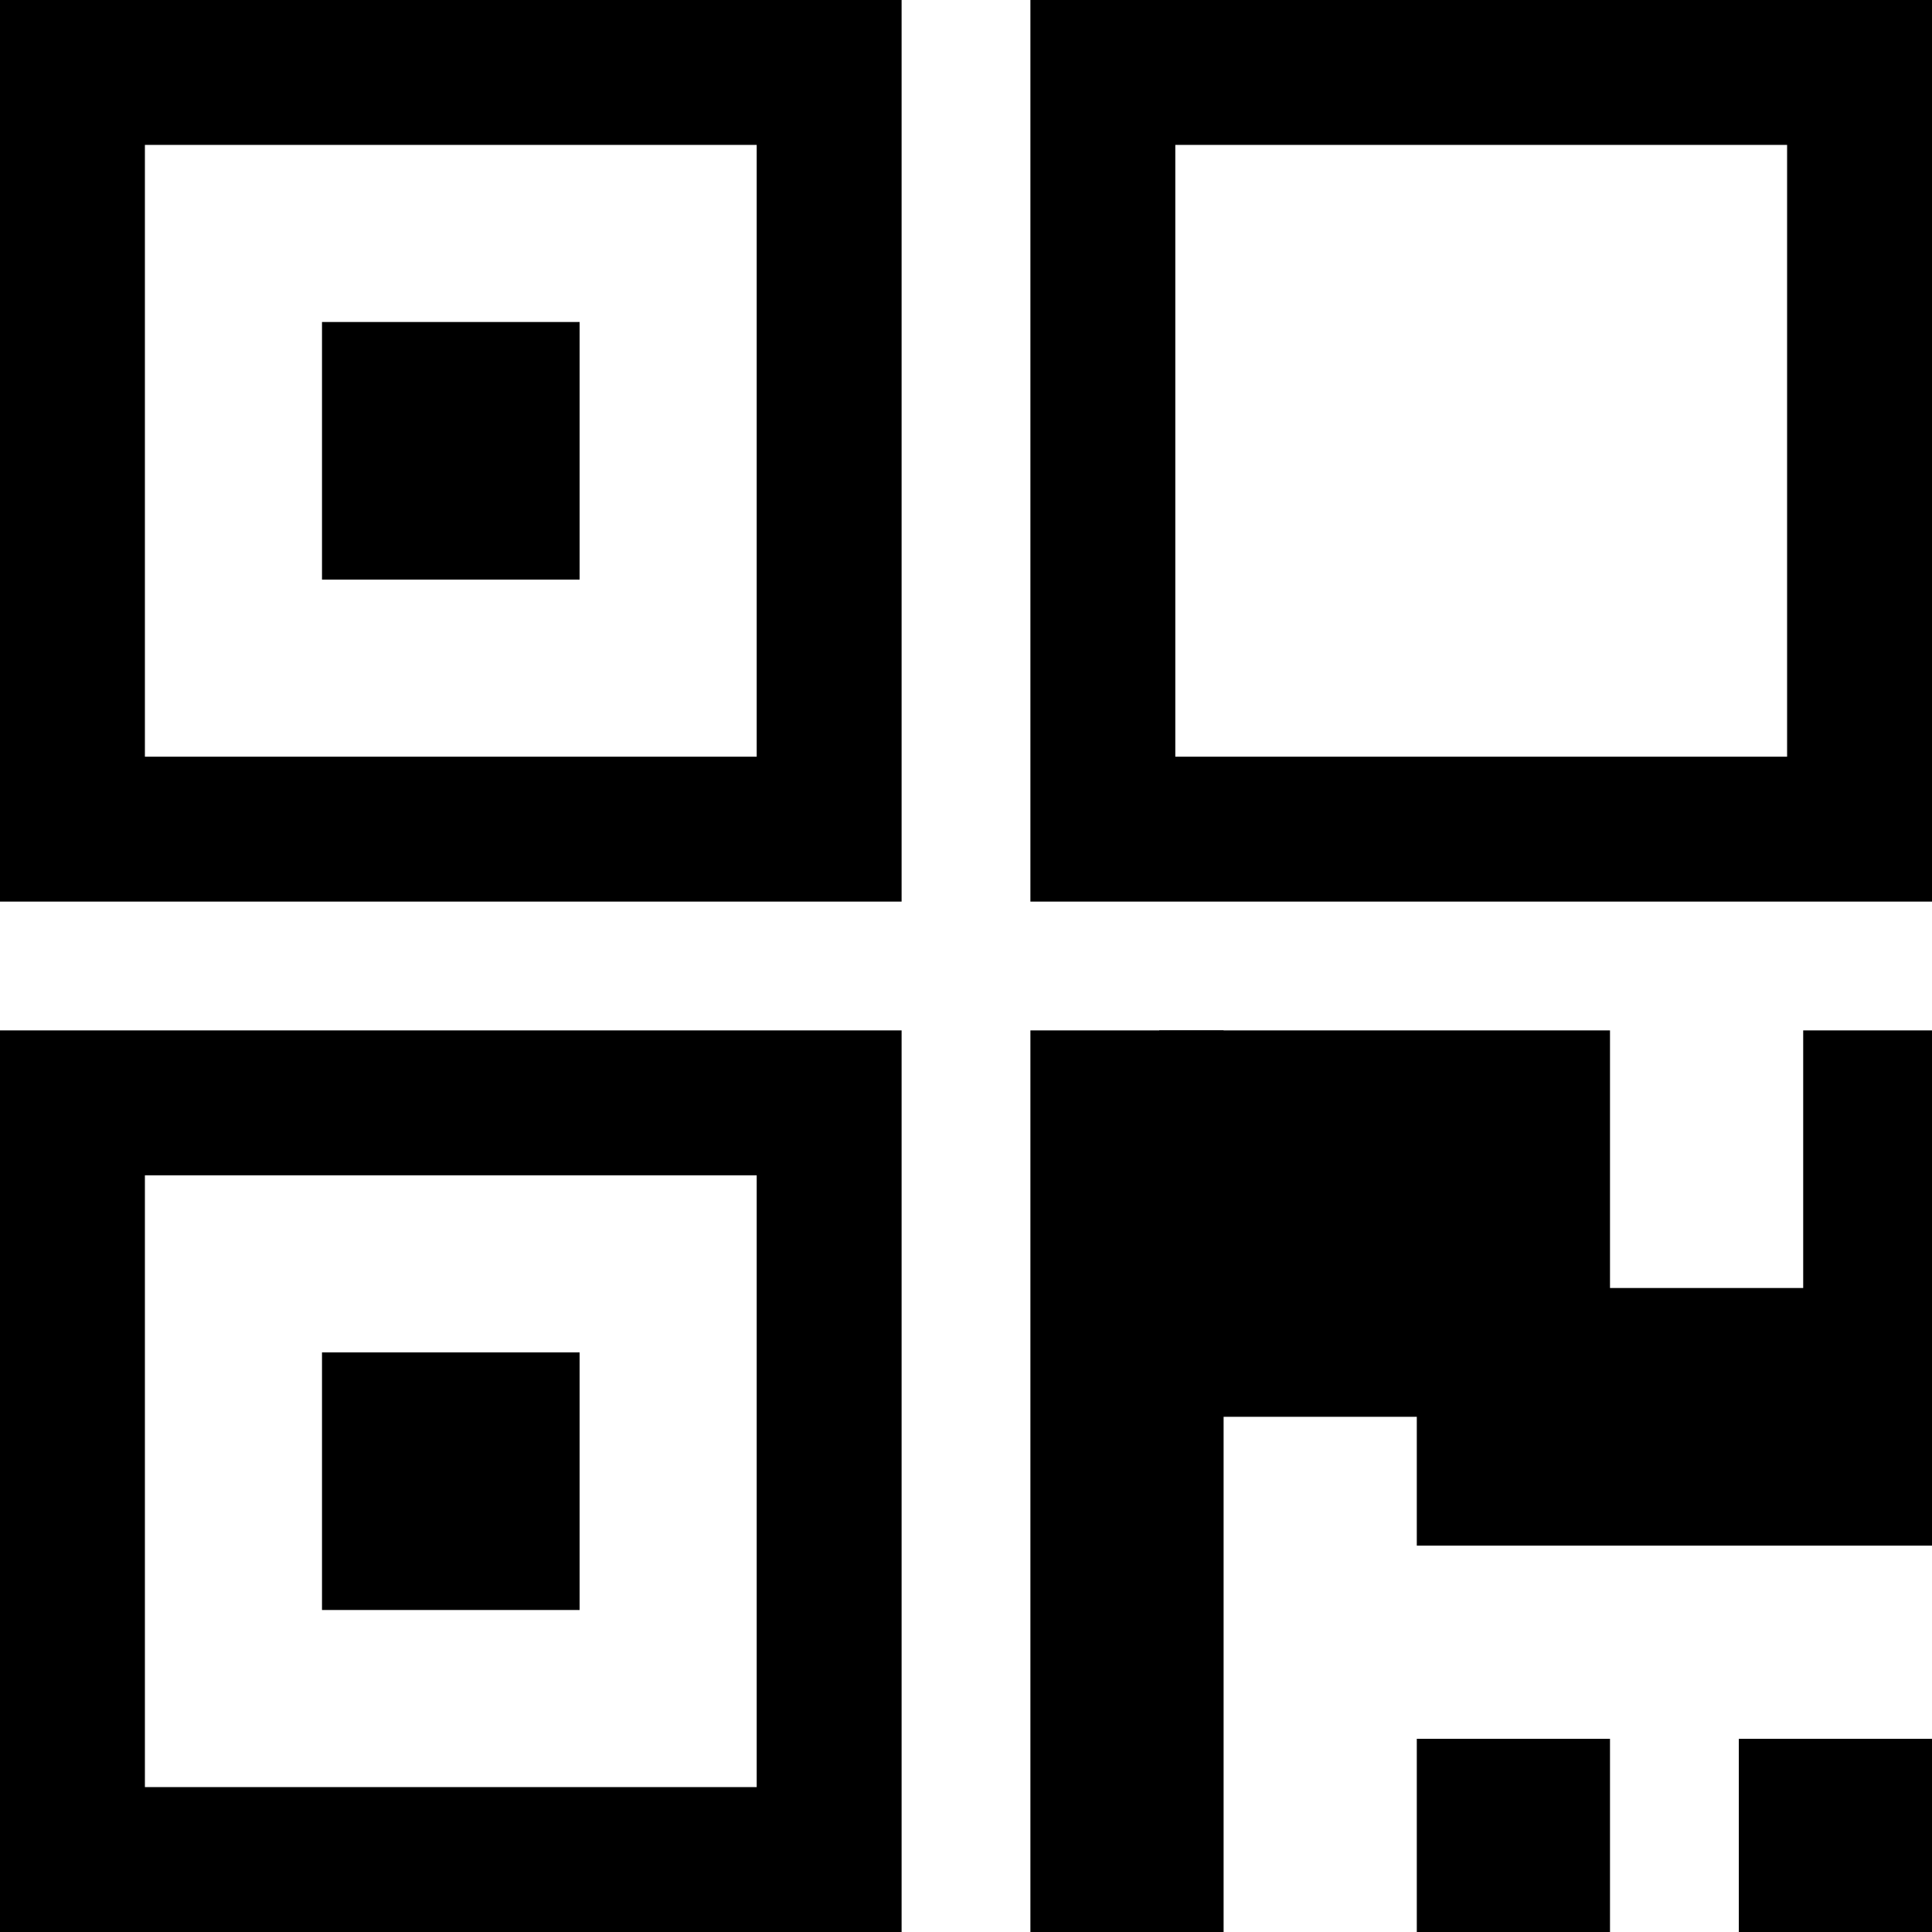
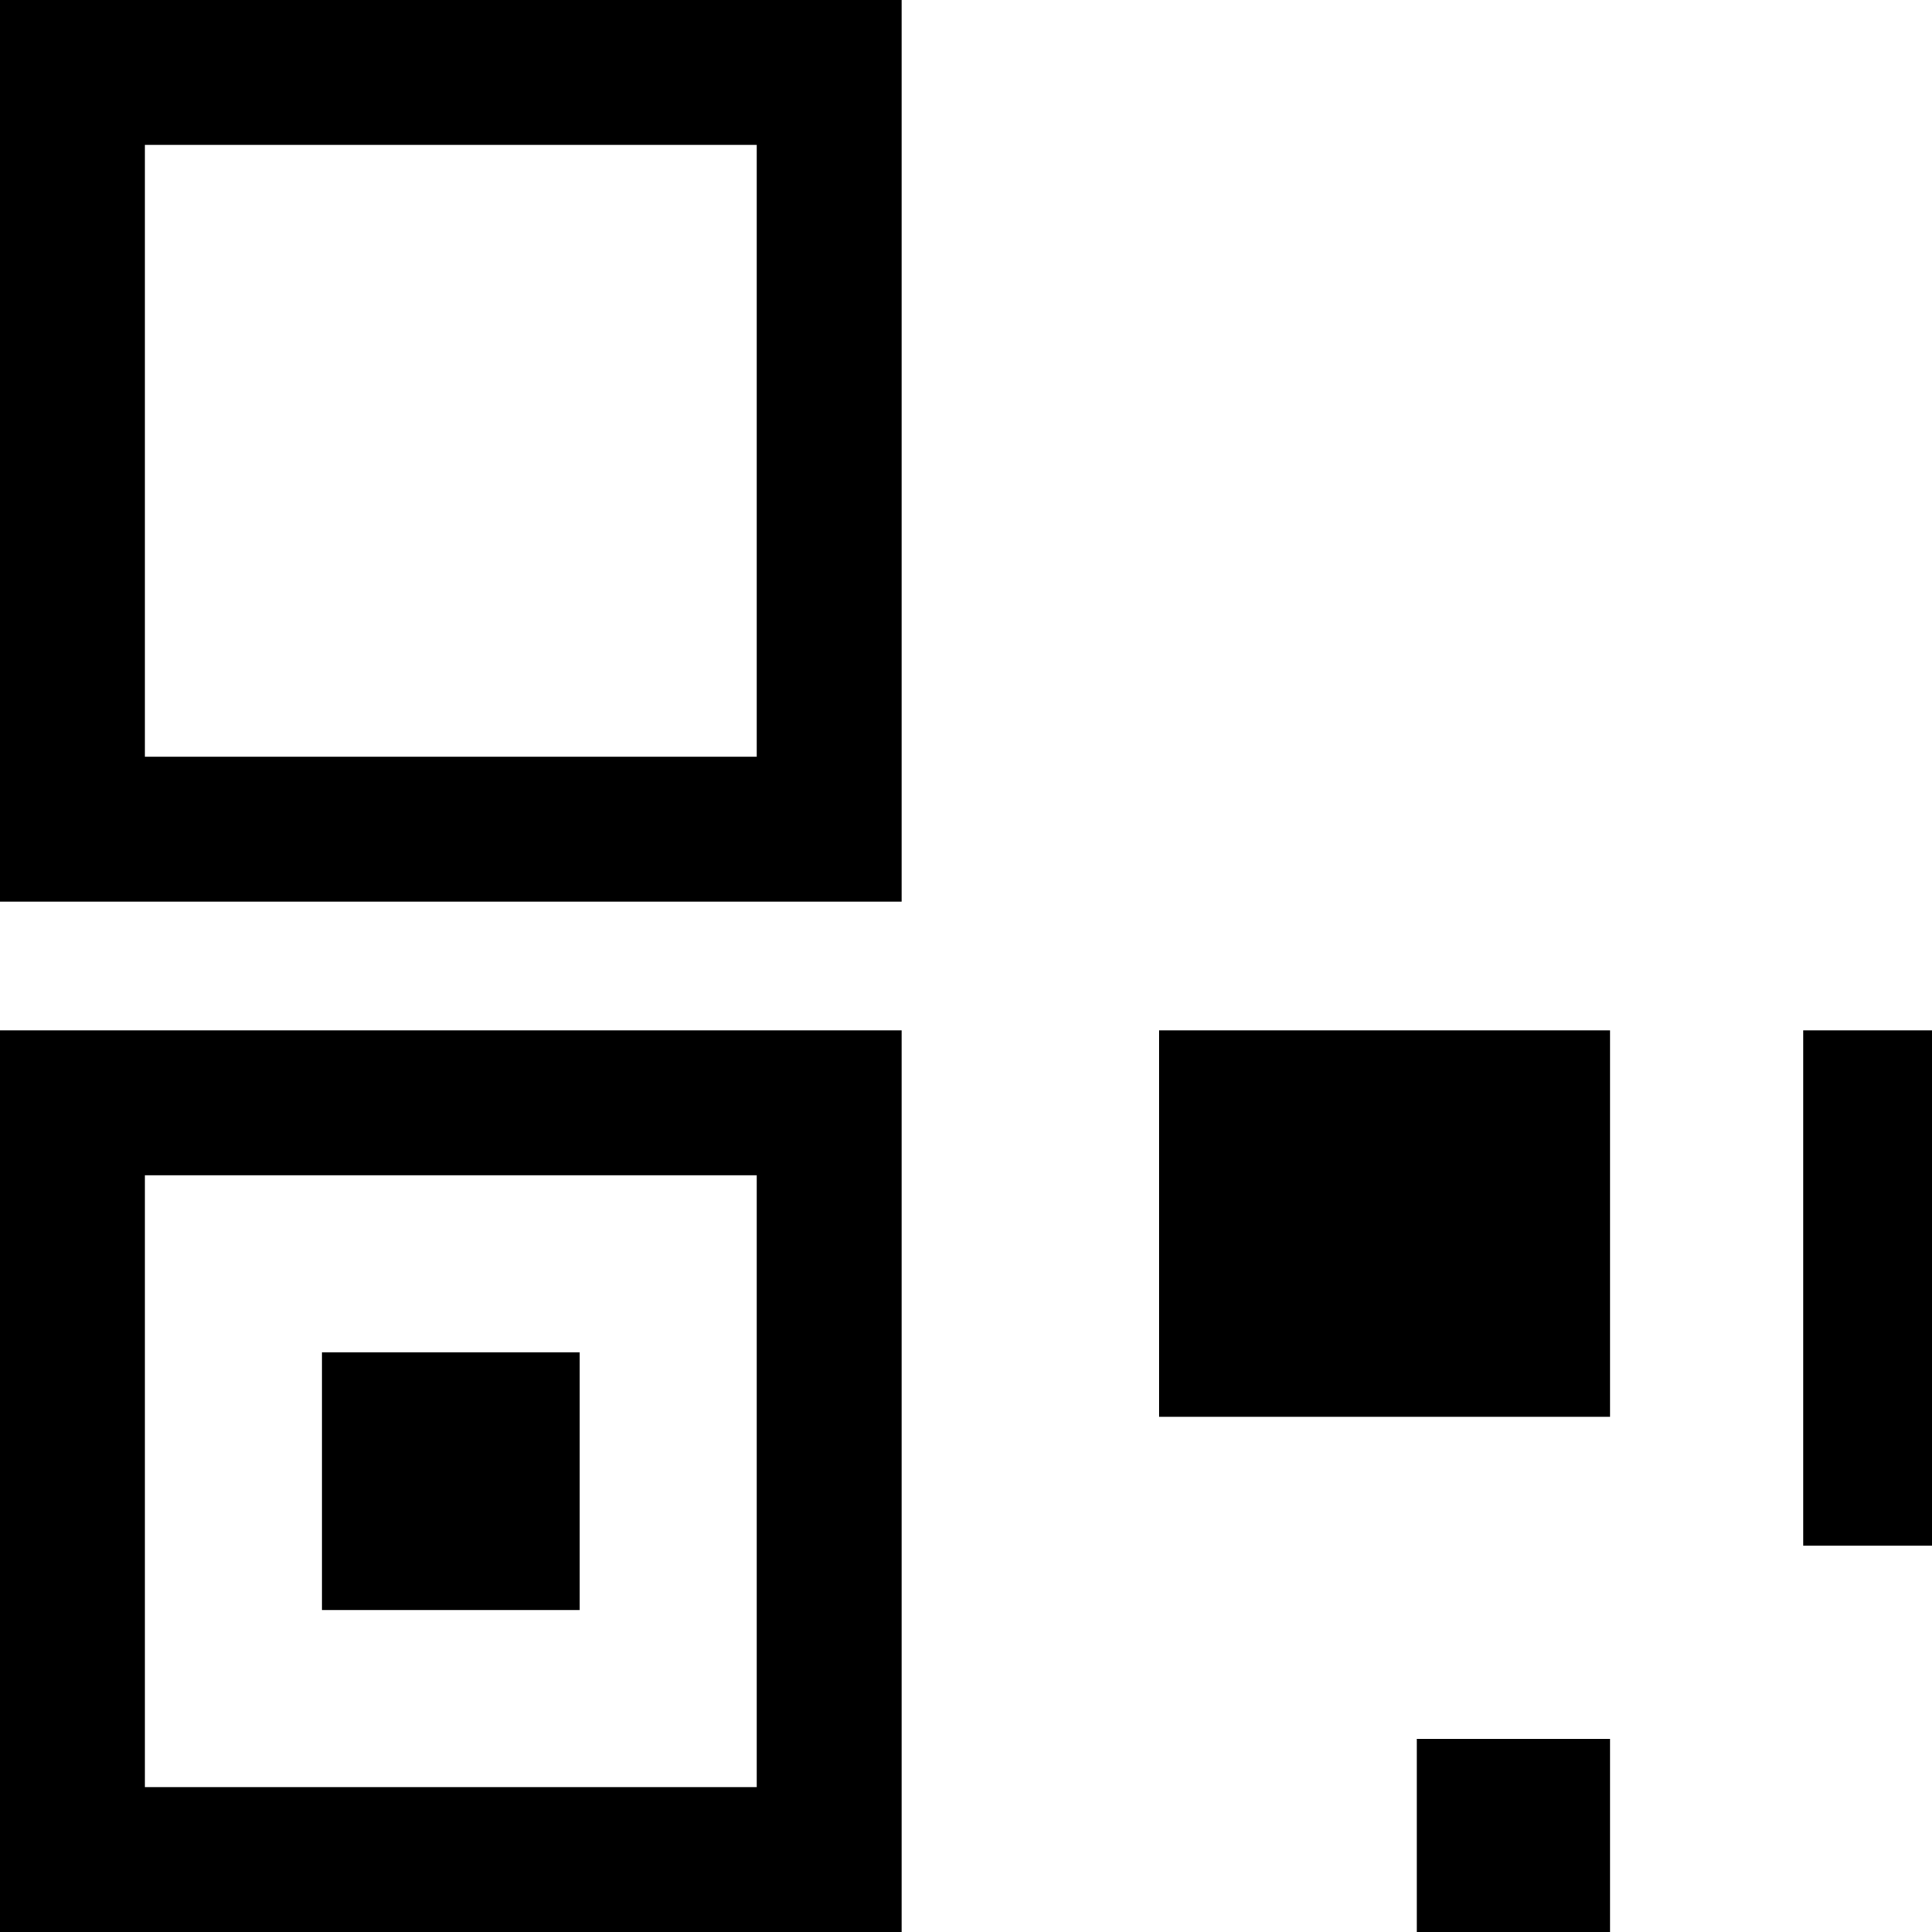
<svg xmlns="http://www.w3.org/2000/svg" width="30" height="30" viewBox="0 0 30 30">
  <g id="verify-icon" transform="translate(-211 -307)">
    <g id="Rectangle_108" data-name="meditechpharmaceutical.ch" transform="translate(211 307)" fill="rgba(255,255,255,0)" stroke="#000" stroke-width="2.25">
      <rect width="14" height="14" stroke="none" />
      <rect x="1.125" y="1.125" width="11.75" height="11.75" fill="none" />
    </g>
    <g id="Rectangle_110" data-name="Rectangle 110" transform="translate(211 323)" fill="rgba(255,255,255,0)" stroke="#000" stroke-width="2.25">
      <rect width="14" height="14" stroke="none" />
      <rect x="1.125" y="1.125" width="11.75" height="11.75" fill="none" />
    </g>
    <g id="Rectangle_109" data-name="Rectangle 109" transform="translate(227 307)" fill="rgba(255,255,255,0)" stroke="#000" stroke-width="2.25">
      <rect width="14" height="14" stroke="none" />
-       <rect x="1.125" y="1.125" width="11.75" height="11.75" fill="none" />
    </g>
-     <rect id="Rectangle_111" data-name="Rectangle 111" width="3" height="14" transform="translate(227 323)" />
    <rect id="Rectangle_112" data-name="Rectangle 112" width="7" height="6" transform="translate(229 323)" />
-     <rect id="Rectangle_115" data-name="Rectangle 115" width="3" height="3" transform="translate(238 334)" />
-     <rect id="Rectangle_117" data-name="Rectangle 117" width="4" height="4" transform="translate(216 312)" />
    <rect id="Rectangle_118" data-name="Rectangle 118" width="4" height="4" transform="translate(216 328)" />
    <rect id="Rectangle_116" data-name="Rectangle 116" width="3" height="3" transform="translate(233 334)" />
-     <rect id="Rectangle_113" data-name="Rectangle 113" width="8" height="4" transform="translate(233 327)" />
    <rect id="Rectangle_114" data-name="Rectangle 114" width="2" height="8" transform="translate(239 323)" />
  </g>
</svg>